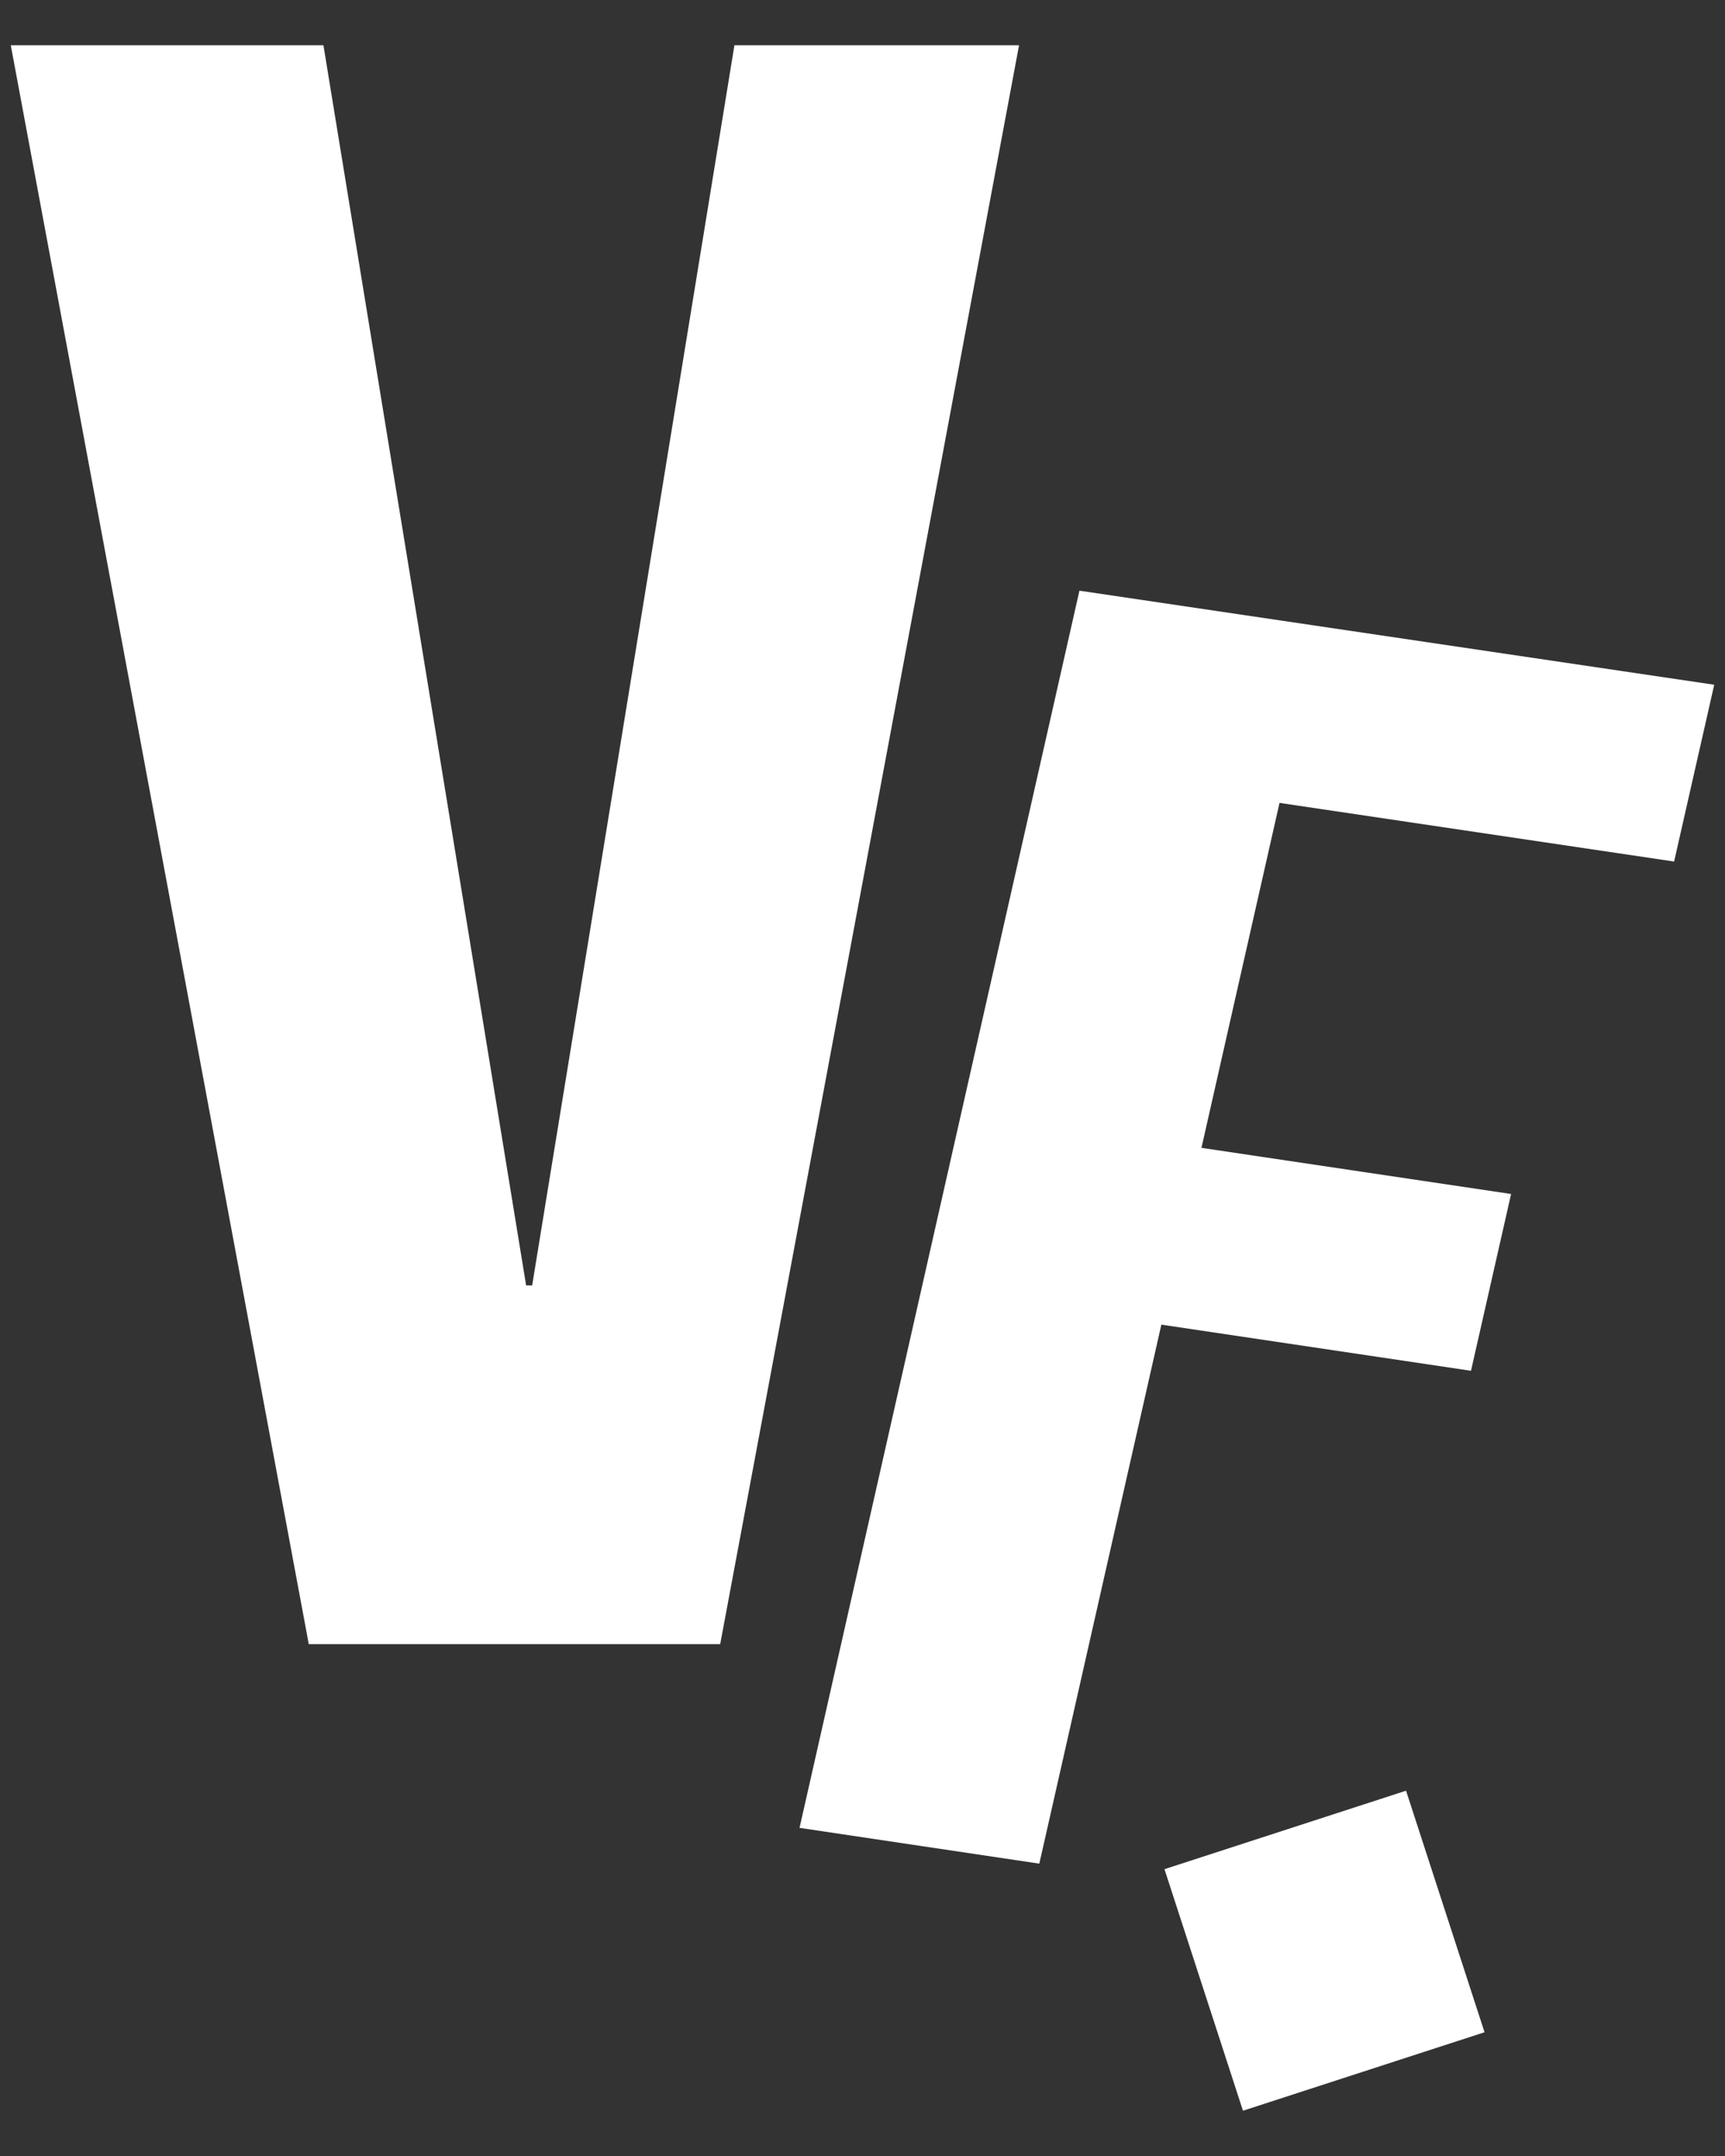
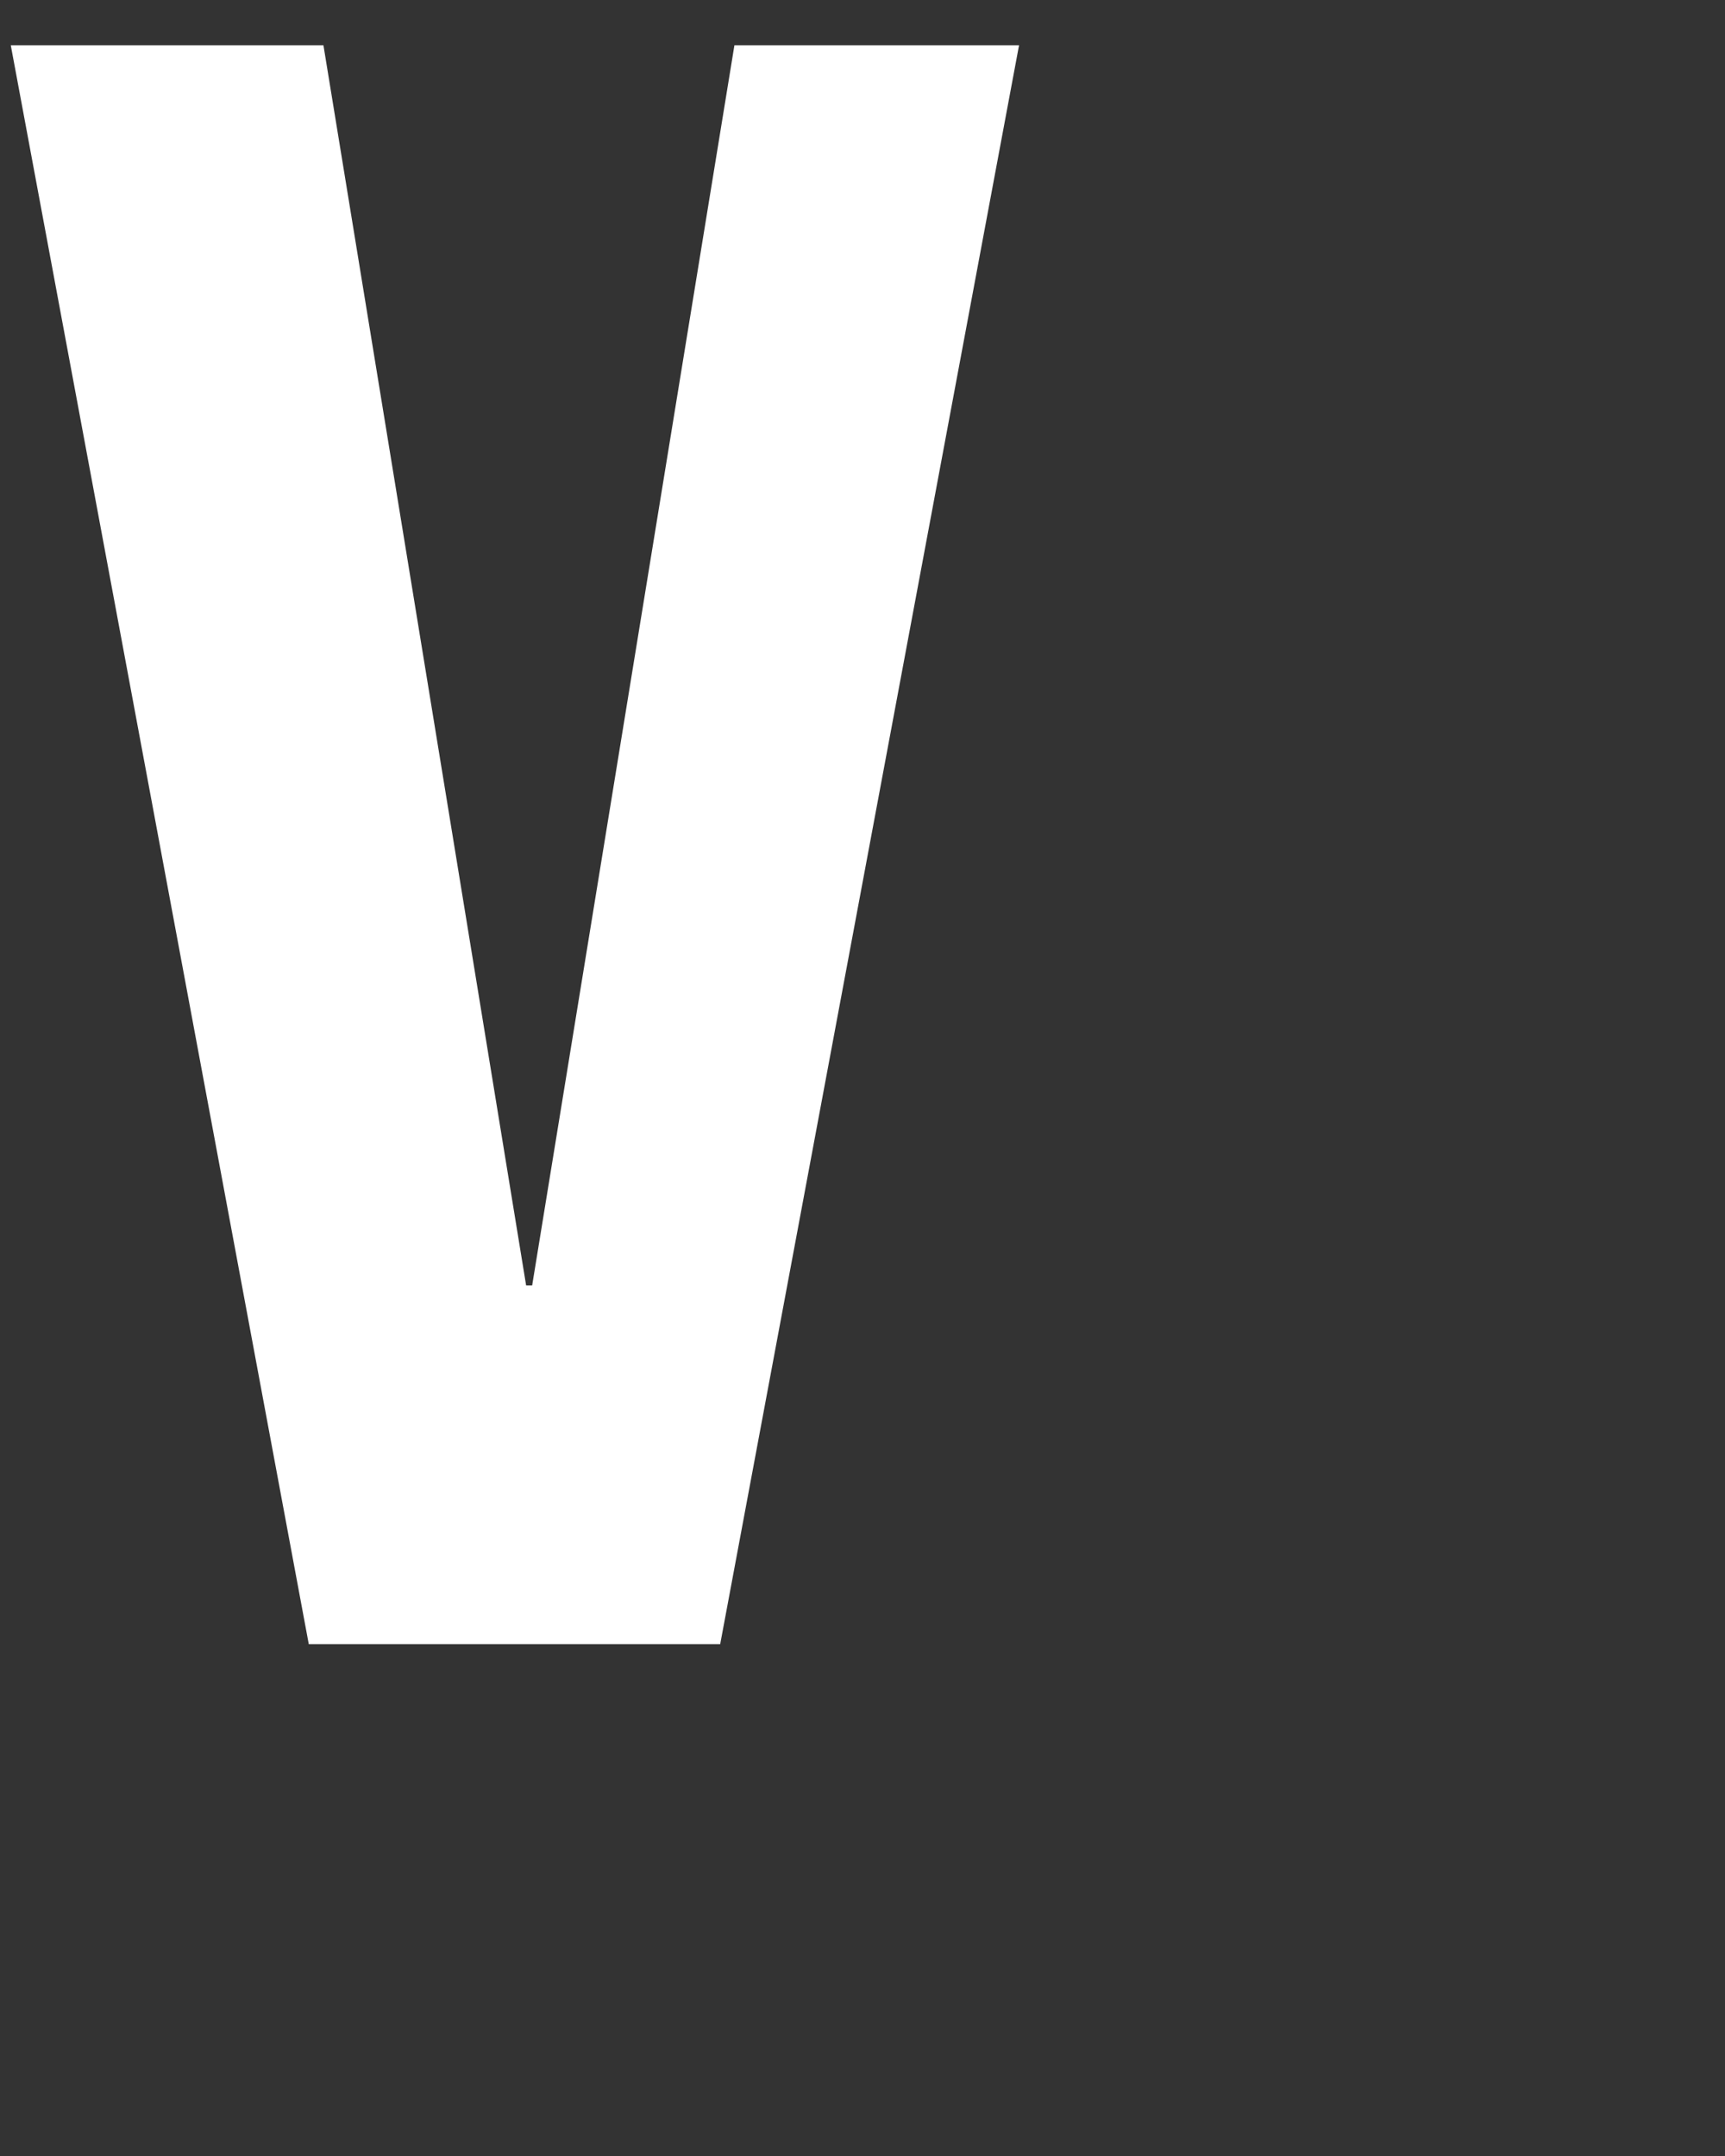
<svg xmlns="http://www.w3.org/2000/svg" id="Vrstva_1" version="1.1" viewBox="0 0 400 500">
  <rect x="0" y="0" width="400" height="500" fill="#333333" stroke="none" />
  <defs>
    <style>
      .st0 {
        fill: #fff;
      }
    </style>
  </defs>
  <path class="st0" d="M2.5,10.5h72.5l47,287.6h1.4L170.3,10.5h66l-69.3,370.8h-95.4L2.5,10.5Z" />
-   <path class="st0" d="M250.4,137l147.1,21.8-9.3,41-91.5-13.6-18.1,80,71.8,10.7-9.3,41-71.8-10.7-28.3,125-55.6-8.3,64.9-286.9h0Z" />
-   <rect class="st0" x="277.7" y="423" width="58.9" height="58.9" transform="translate(-124.8 117) rotate(-18)" />
</svg>